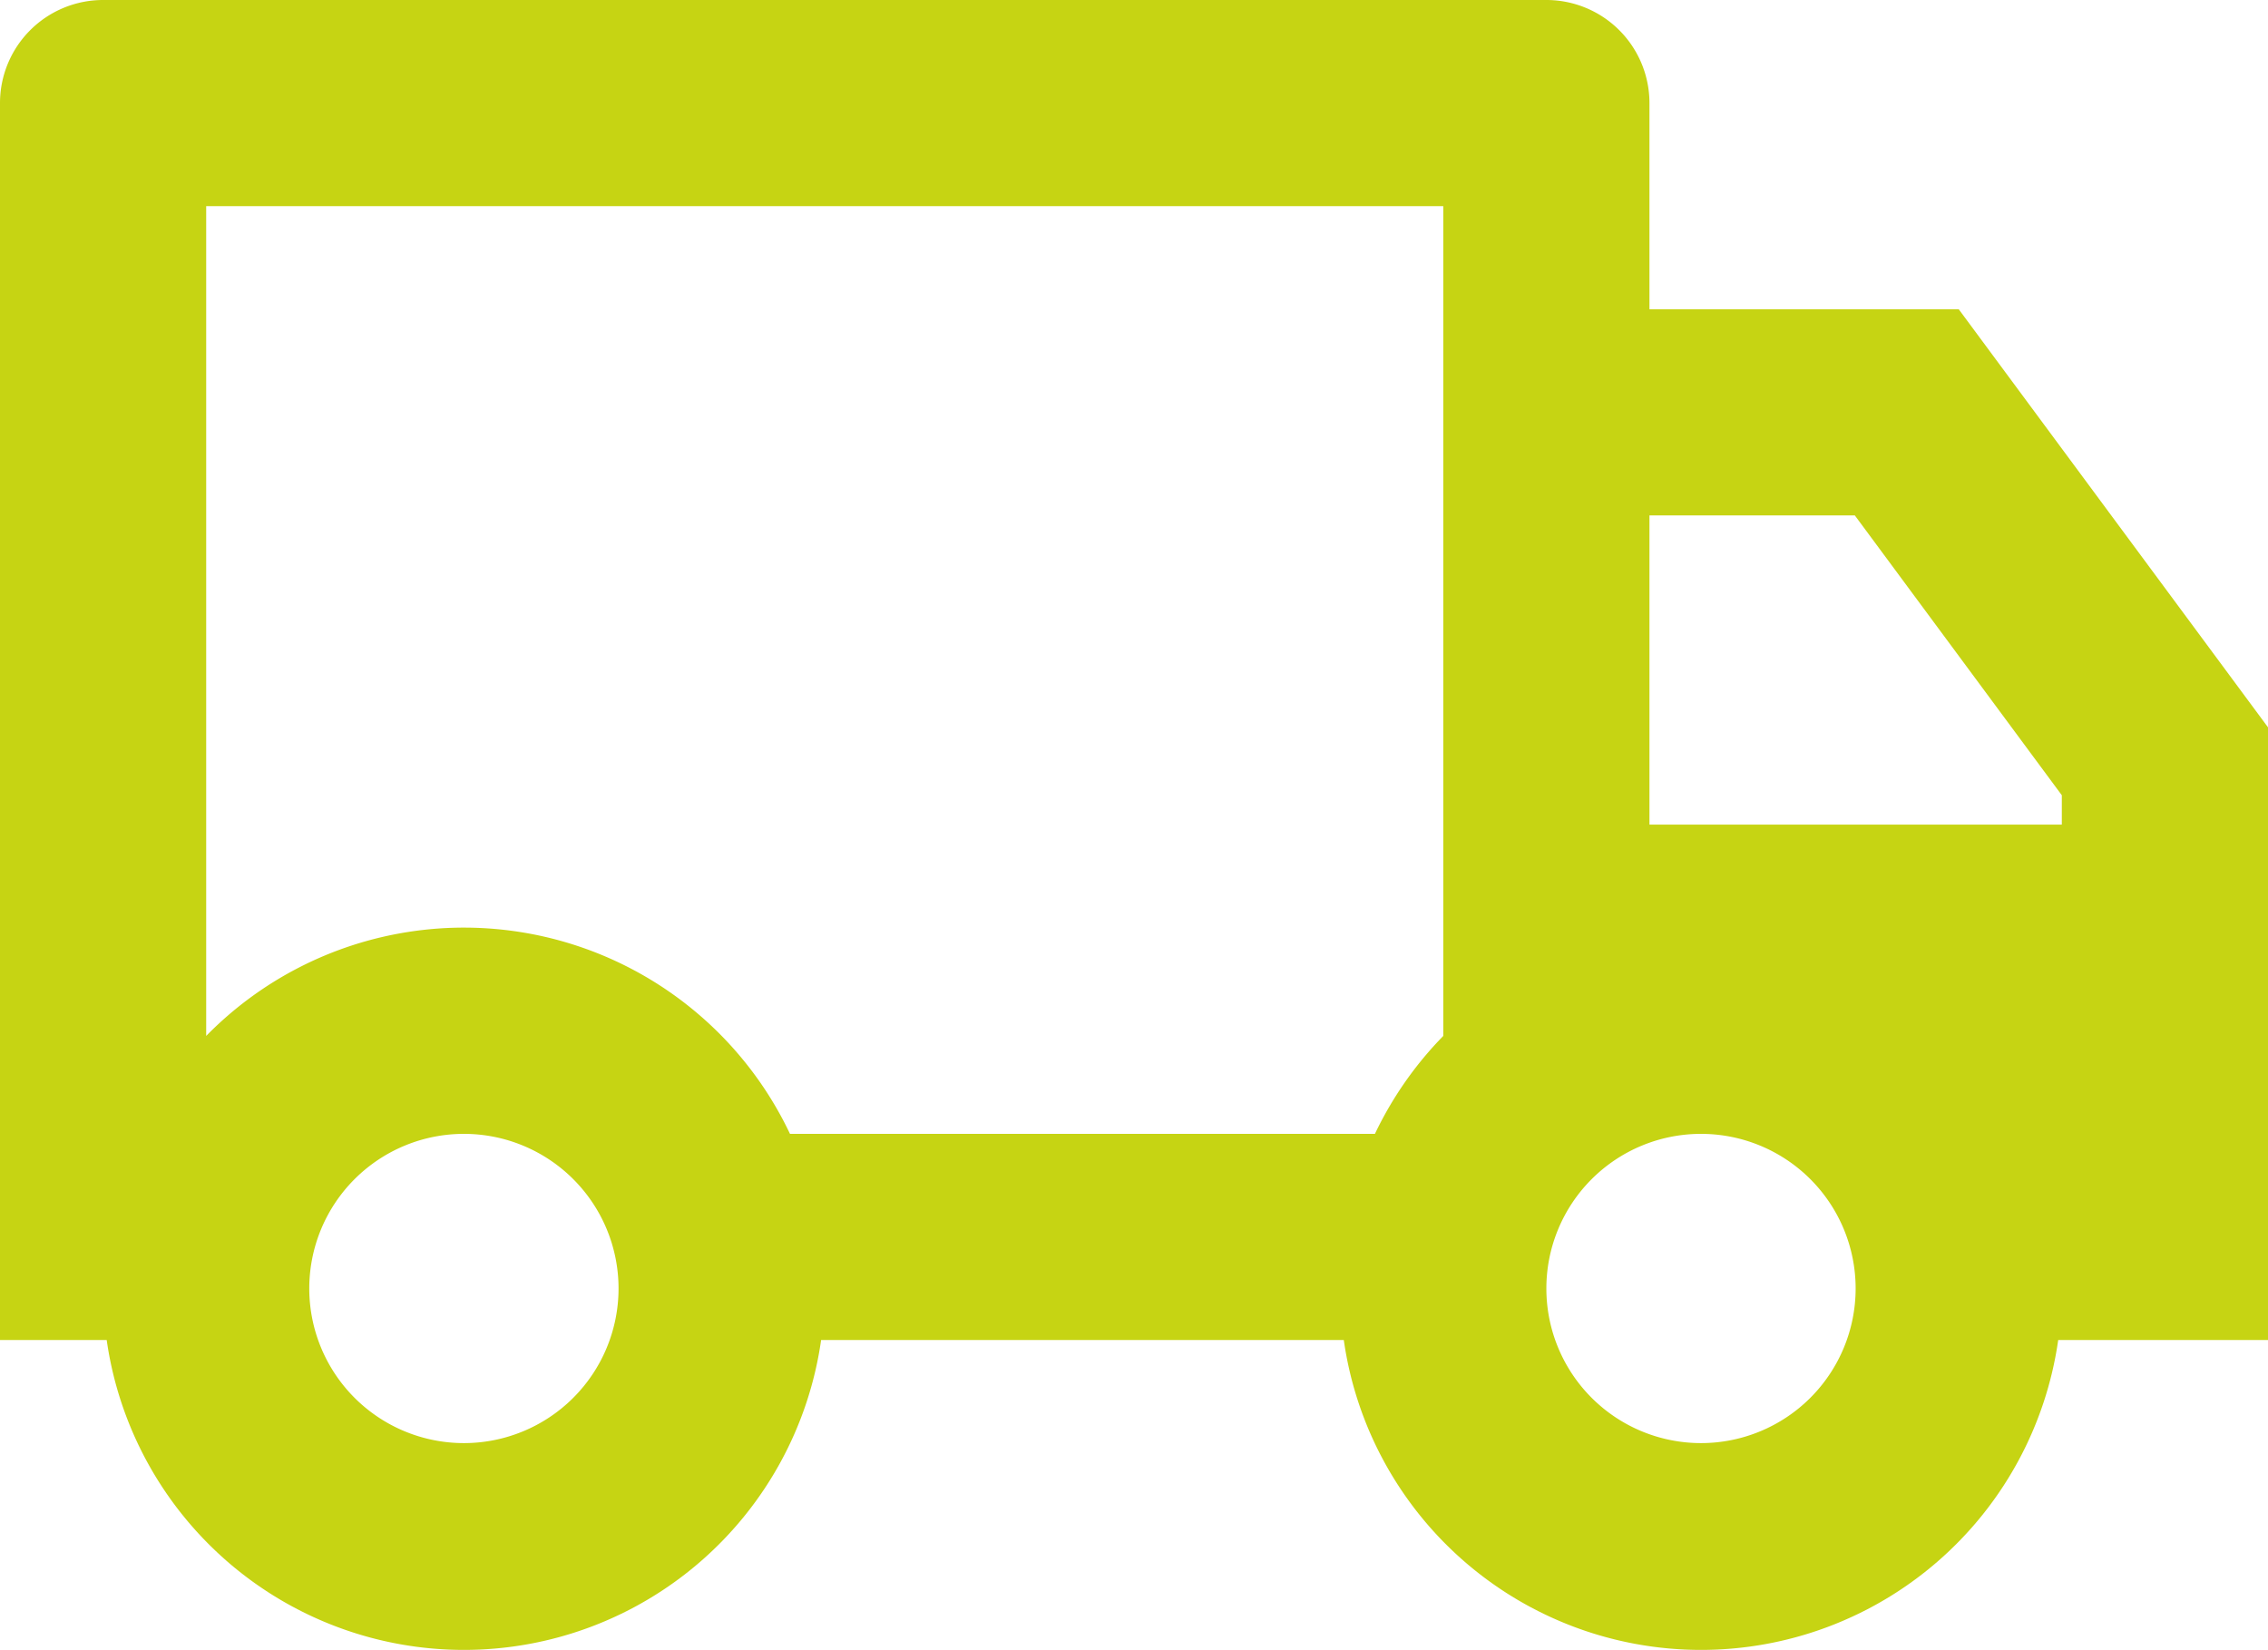
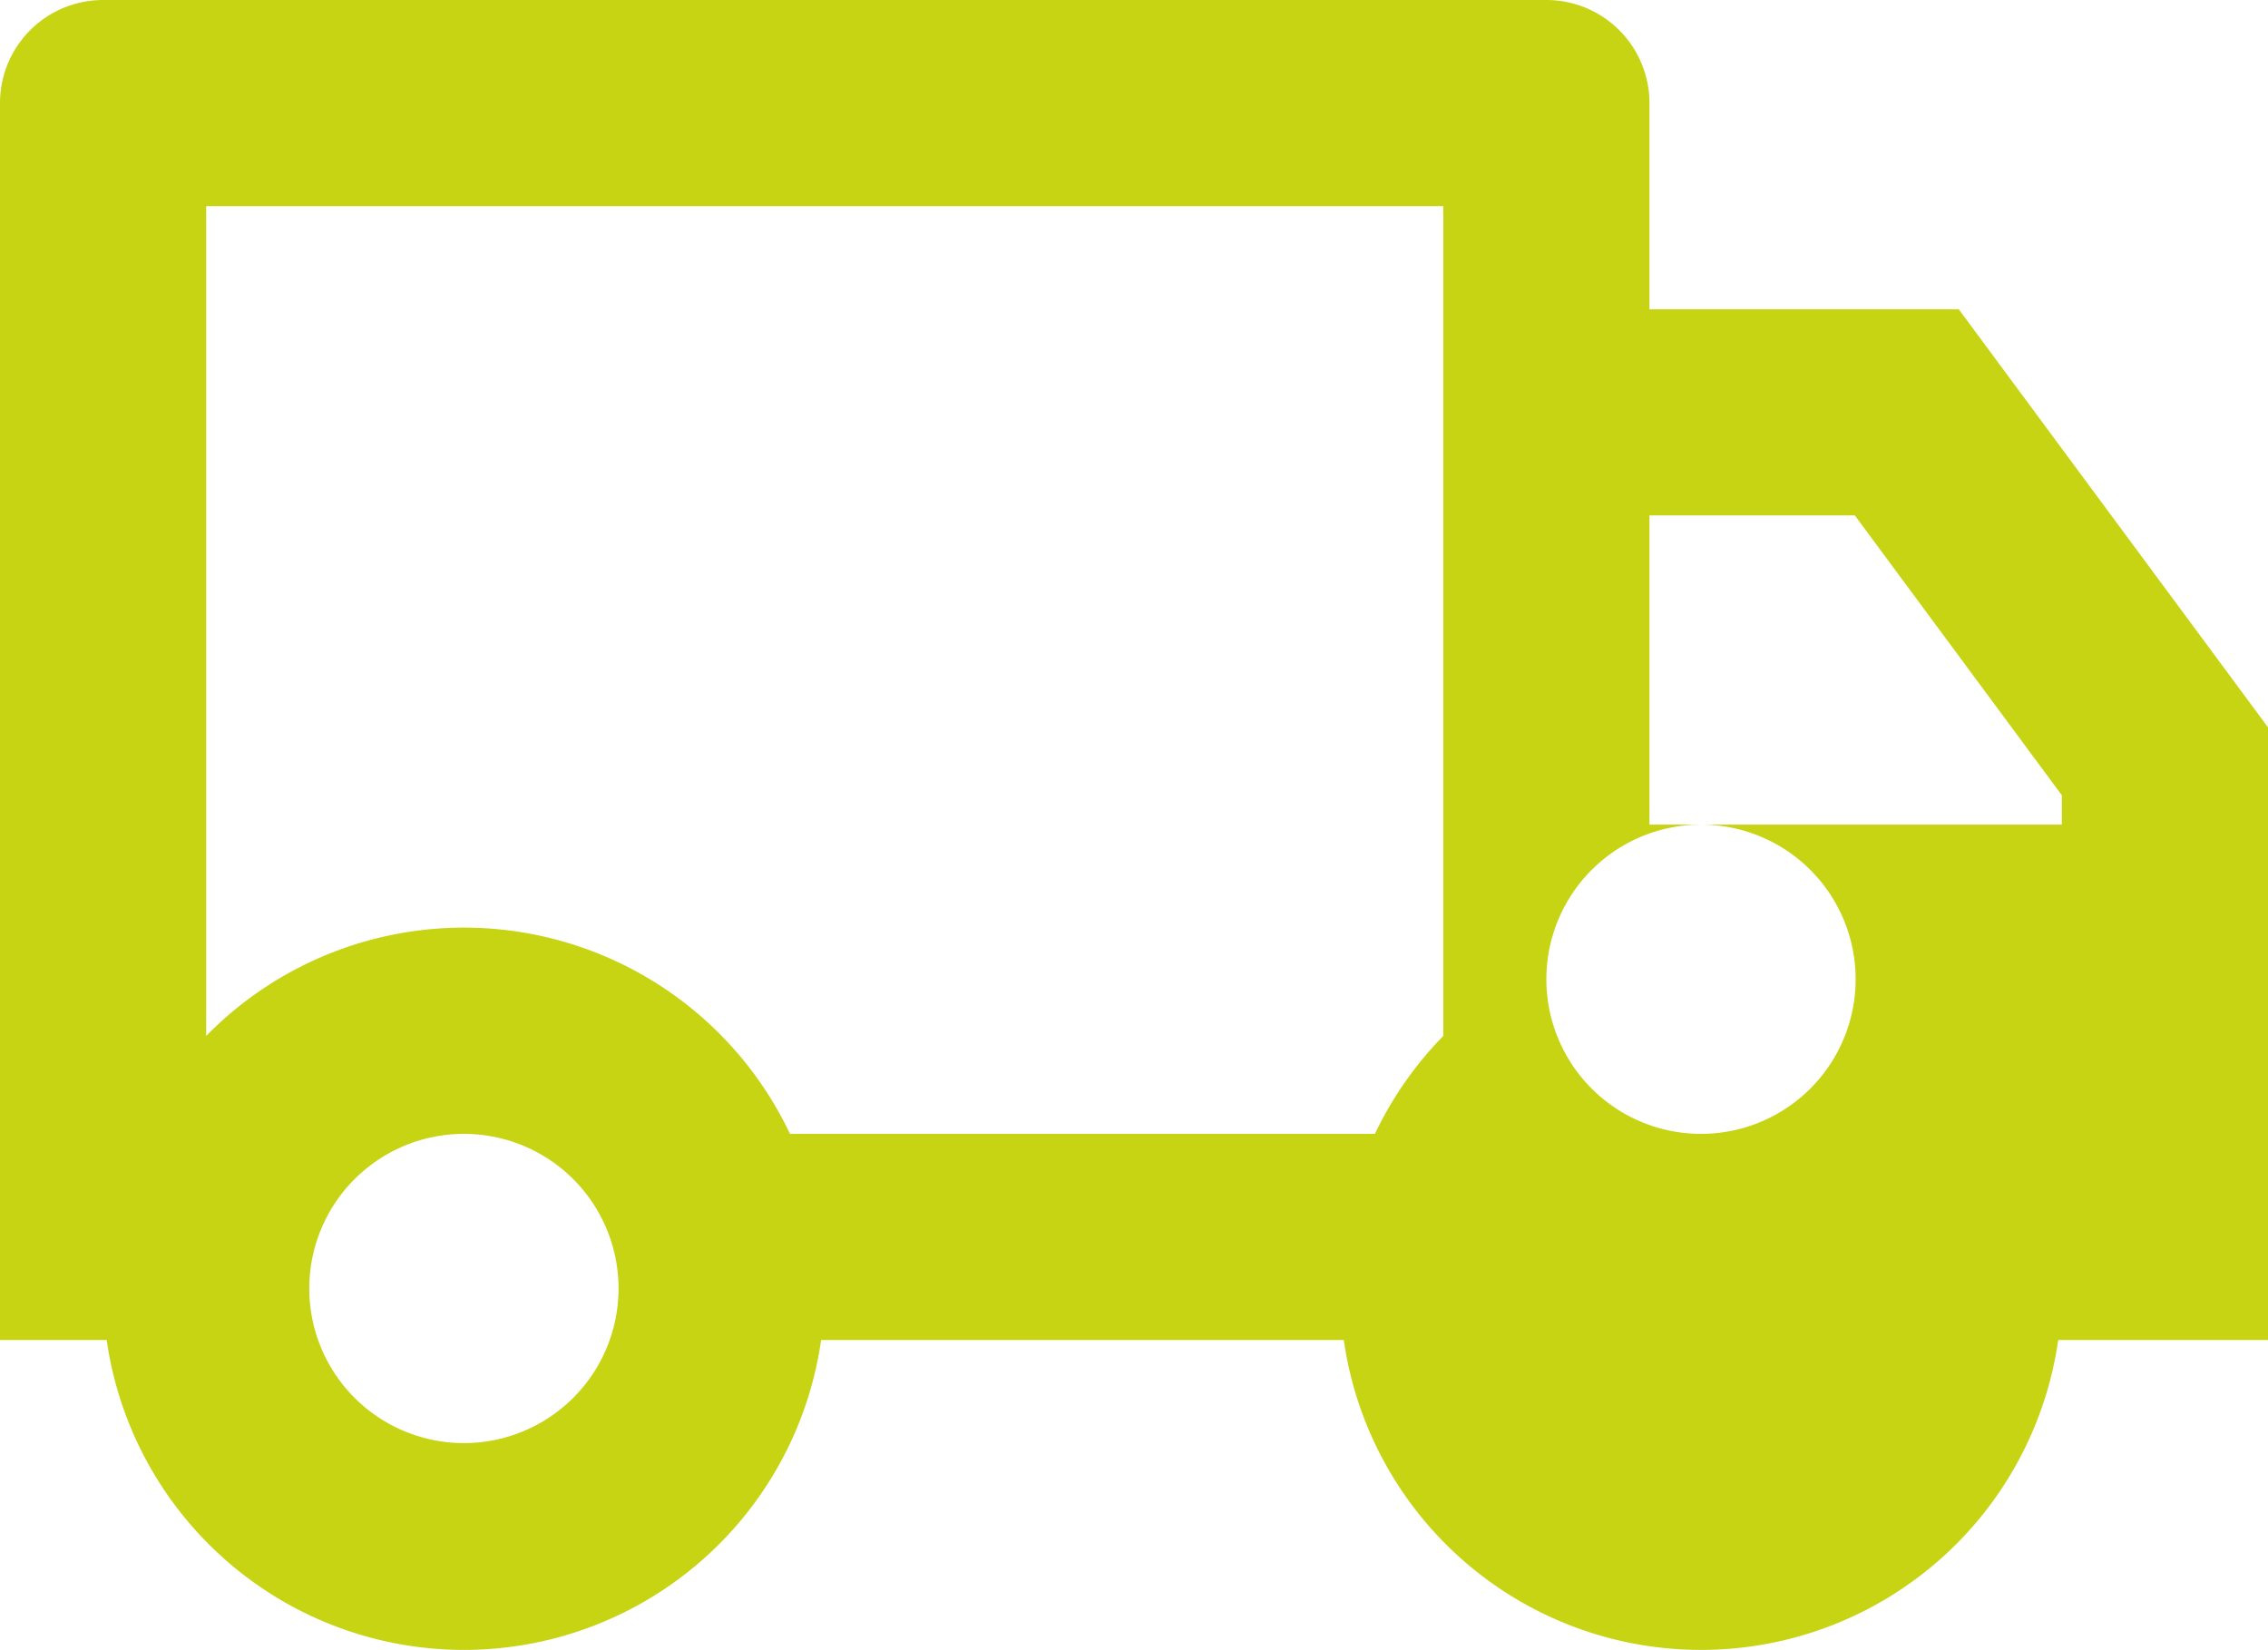
<svg xmlns="http://www.w3.org/2000/svg" width="22" height="16.006" viewBox="0 0 22 16.006">
-   <path data-name="Path 486" d="M7.965 13a3.5 3.5 0 0 1-6.93 0H0V1a1 1 0 0 1 1-1h14a1 1 0 0 1 1 1v2h3l3 4.056V13h-2.035a3.5 3.5 0 0 1-6.93 0ZM14 2H2v8.05a3.5 3.5 0 0 1 5.663.95h5.674a3.527 3.527 0 0 1 .663-.95Zm2 6h4v-.285L17.992 5H16Zm.5 6a1.5 1.5 0 1 0-1.5-1.5 1.5 1.5 0 0 0 1.5 1.5ZM6 12.5A1.5 1.5 0 1 0 4.5 14 1.5 1.5 0 0 0 6 12.5Z" fill="#c6d413" />
+   <path data-name="Path 486" d="M7.965 13a3.5 3.5 0 0 1-6.93 0H0V1a1 1 0 0 1 1-1h14a1 1 0 0 1 1 1v2h3l3 4.056V13h-2.035a3.5 3.5 0 0 1-6.93 0ZM14 2H2v8.05a3.5 3.5 0 0 1 5.663.95h5.674a3.527 3.527 0 0 1 .663-.95Zm2 6h4v-.285L17.992 5H16m.5 6a1.5 1.5 0 1 0-1.5-1.5 1.5 1.5 0 0 0 1.5 1.5ZM6 12.5A1.5 1.5 0 1 0 4.5 14 1.5 1.5 0 0 0 6 12.5Z" fill="#c6d413" />
</svg>